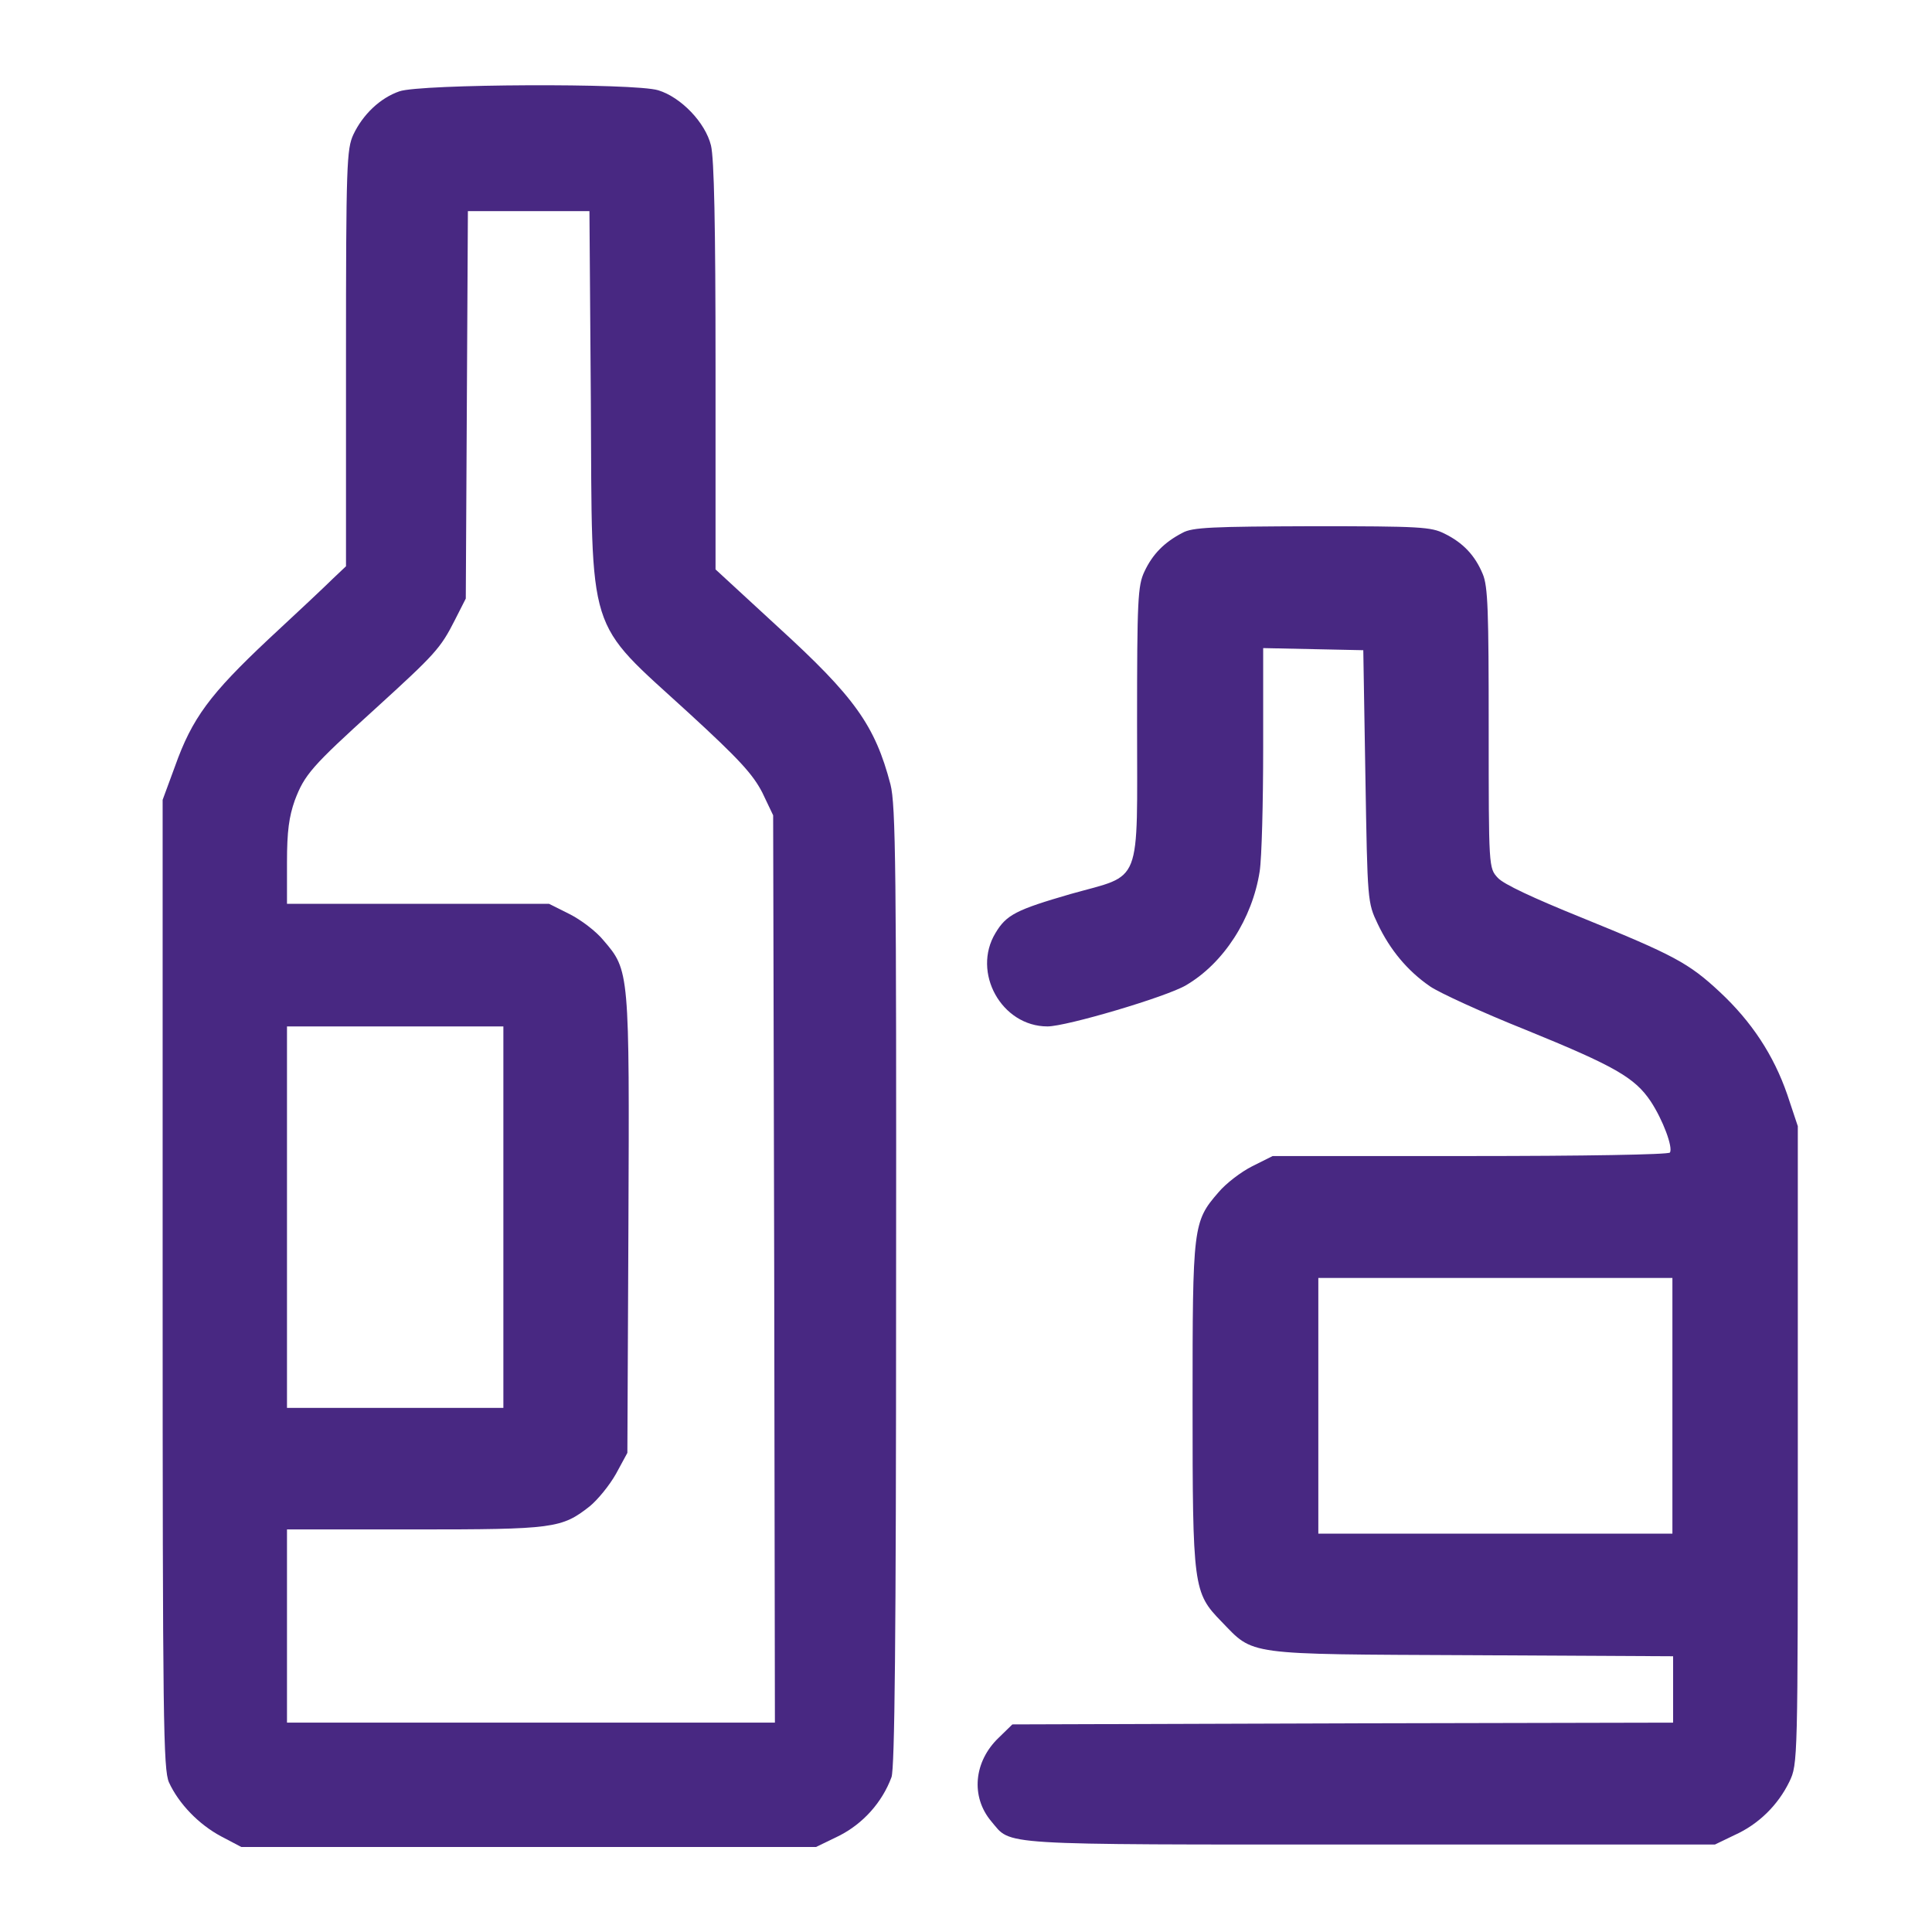
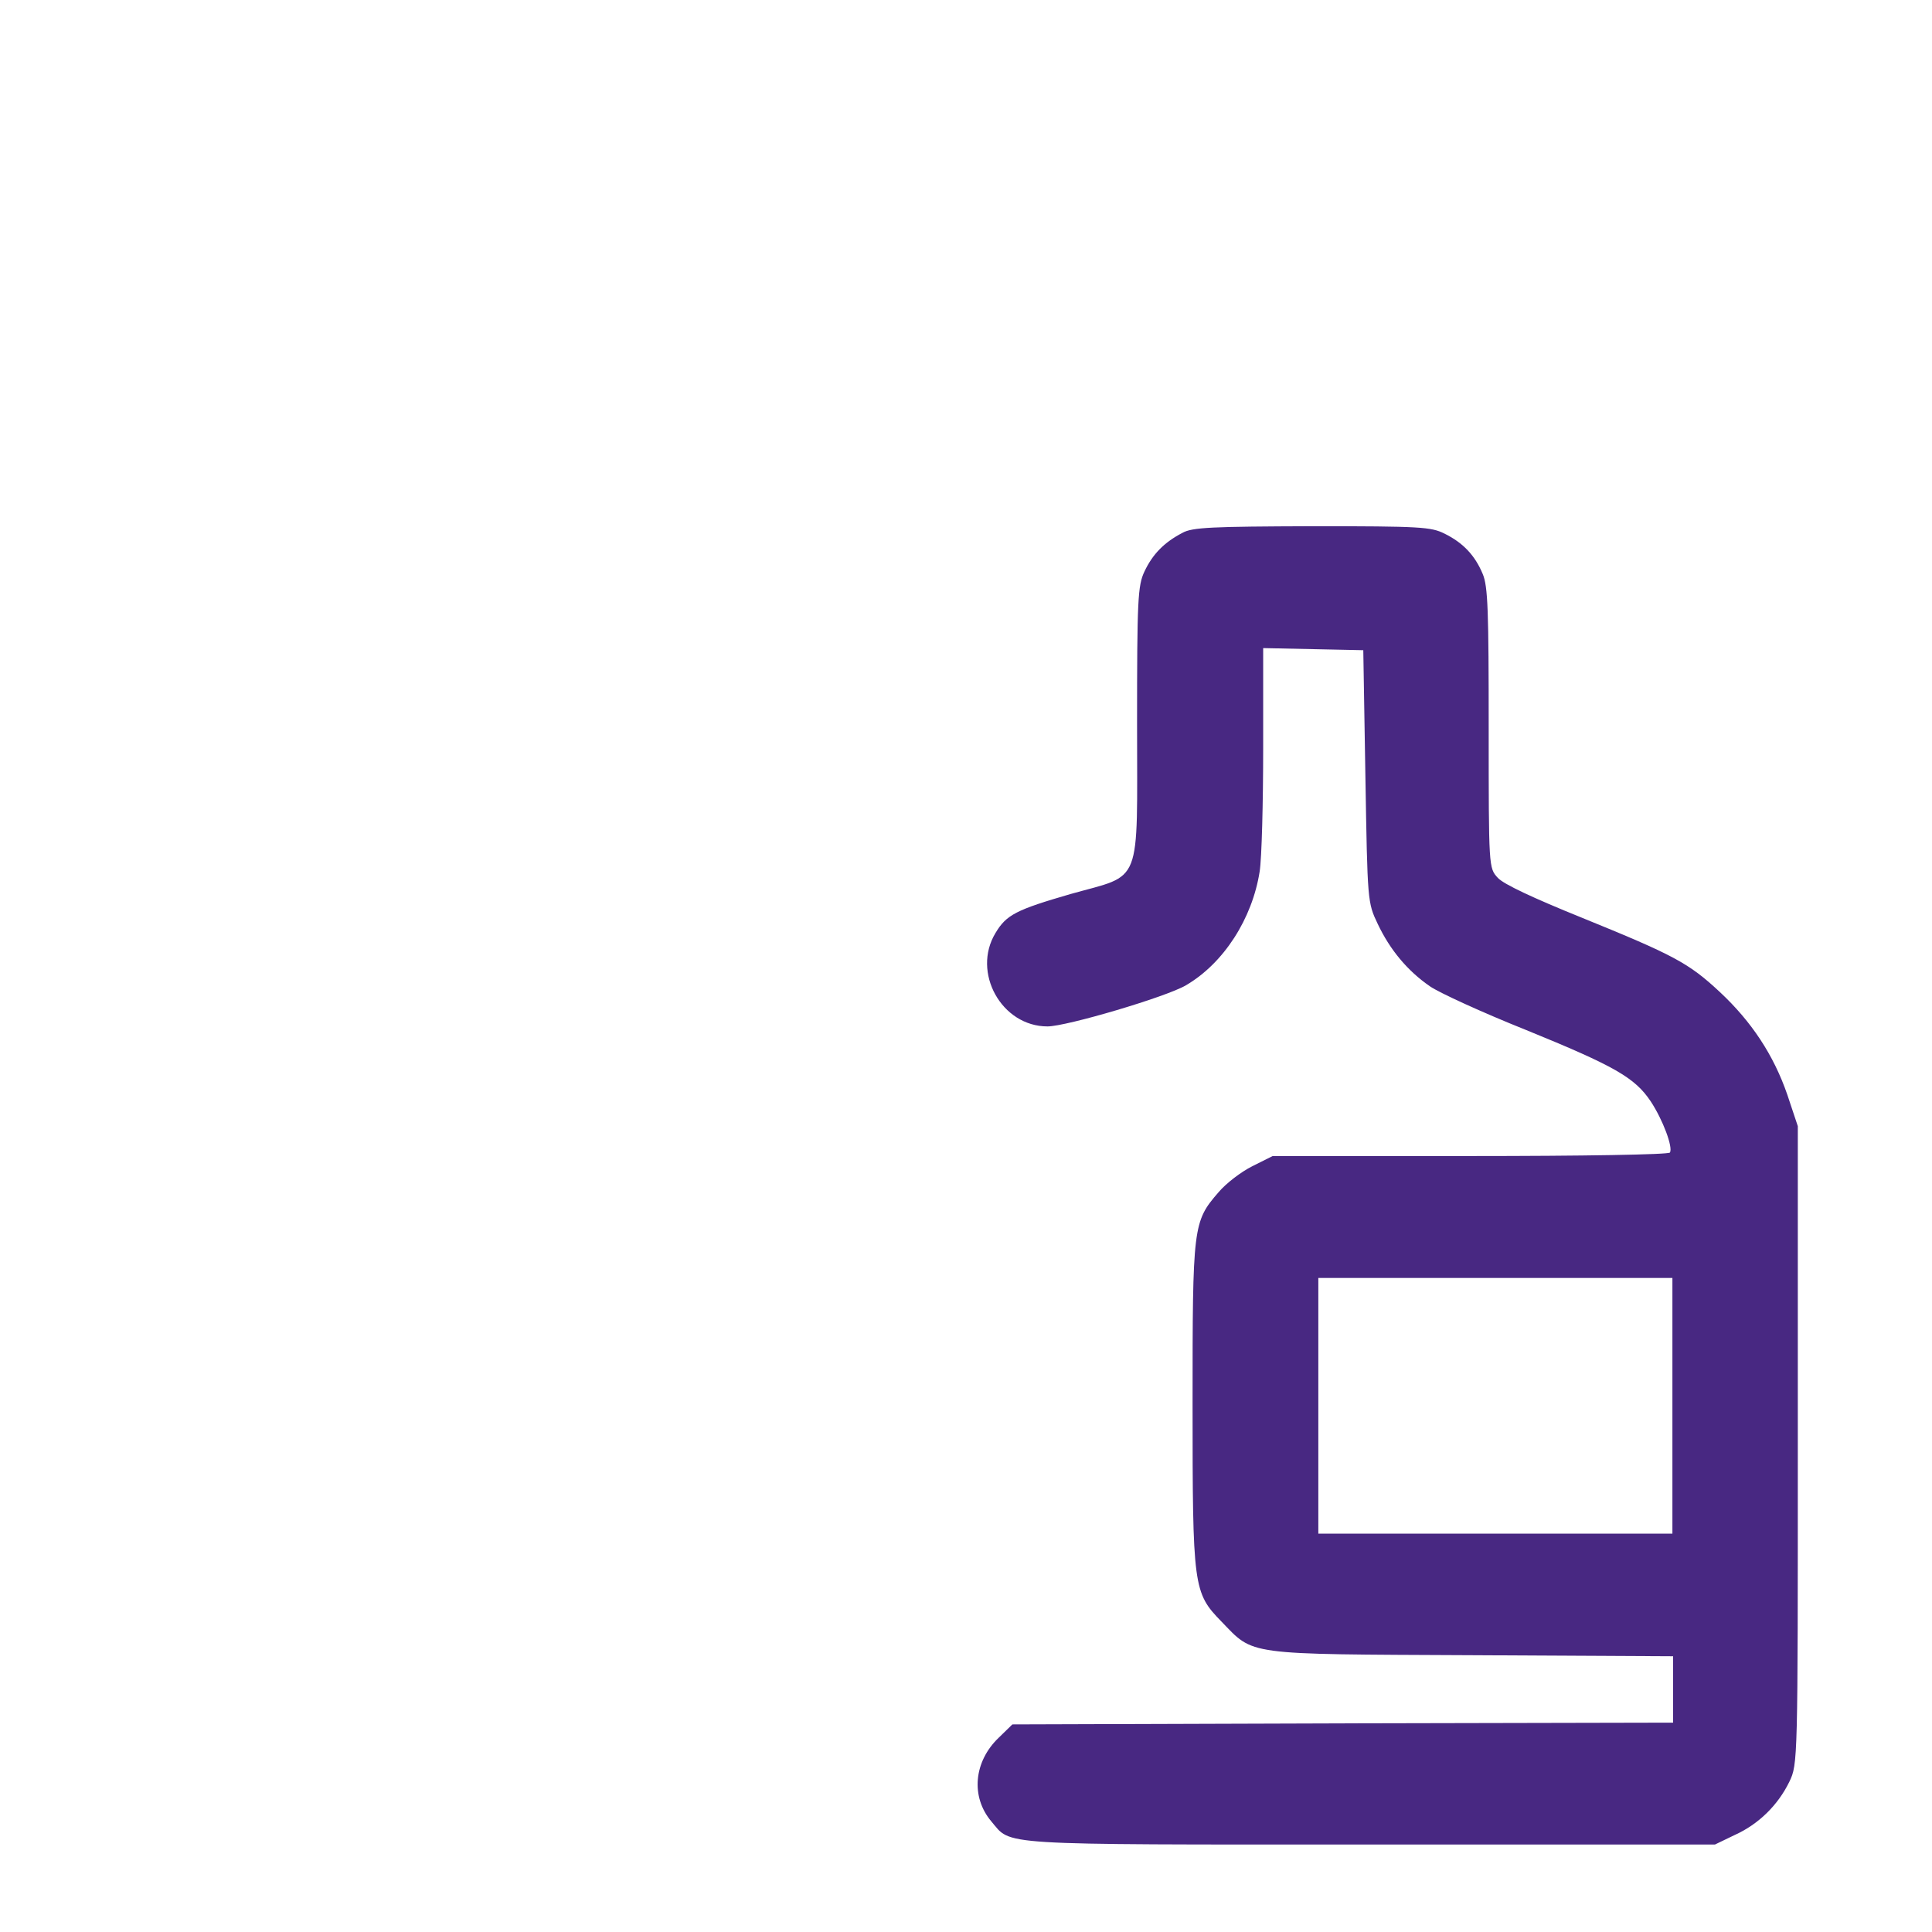
<svg xmlns="http://www.w3.org/2000/svg" version="1.1" id="Calque_1" x="0px" y="0px" viewBox="0 0 55 55" style="enable-background:new 0 0 55 55;" xml:space="preserve">
  <style type="text/css">
	.st0{fill:#482882;}
</style>
  <g transform="translate(0,512) scale(0.1,-0.1)">
-     <path class="st0" d="M113.7,5094c-5.5-1.9-10.4-6.6-13.1-12.3c-1.9-4.1-2.1-8.4-2.1-63.6v-59.3l-3.7-3.5c-2-2-10.2-9.7-18.4-17.3   c-16.6-15.6-21.7-22.4-26.6-36.2l-3.5-9.5v-137.8c0-124.8,0.2-138.2,1.8-141.9c2.8-6.1,8.5-12,14.9-15.4l5.7-3h81.8h81.8l6.6,3.2   c6.7,3.4,12.2,9.4,14.9,16.7c0.9,2.7,1.3,38.4,1.3,139.7c0.1,119.1-0.1,137-1.6,142.9c-4.4,16.8-10.2,24.9-32,44.8l-17.8,16.4v57.7   c0,40.3-0.4,59.3-1.3,63c-1.6,6.5-8.5,13.7-15,15.7C180.6,5096.4,119.6,5096.1,113.7,5094z M168.2,5005.8   c0.4-68-1.5-61.9,27.8-88.7c14.5-13.3,18.3-17.5,21-22.7l3.1-6.5l0.3-129.2l0.2-129.1h-69.5H81.7v27.5v27.5H118   c39.7,0,41.9,0.3,49.9,6.6c2.2,1.8,5.6,5.9,7.5,9.3l3.2,5.9l0.3,64.9c0.3,72.3,0.3,72.4-7.1,81c-2.1,2.6-6.5,5.9-9.7,7.5l-5.8,2.9   H119H81.7v11.8c0,9,0.6,13,2.2,17.6c2.8,7.4,4.8,9.7,23,26.2c17,15.5,18.5,17.1,22.6,25.2l3.1,6.1l0.3,55.2l0.3,55.1h17.3h17.3   L168.2,5005.8z M143.3,4773.5v-54.3h-30.8H81.7v54.3v54.3h30.8h30.8V4773.5z" />
    <path class="st0" d="M336.6,4968.3c-5.2-2.7-8.5-6.1-10.8-11c-1.9-4-2.1-8-2.1-43.4c0-46.9,1.7-42.6-18.9-48.4   c-15.5-4.5-18.3-5.9-21.4-11.1c-6.8-11.2,1.7-26.6,14.8-26.6c5.4,0,33.8,8.4,39.4,11.7c10.8,6.3,18.9,19,21,32.4   c0.6,3.8,1,19.7,1,35.3v28.3l14.3-0.3l14.2-0.3l0.6-35.9c0.6-35.7,0.6-35.9,3.5-42c3.5-7.4,8.5-13.4,14.9-17.8   c2.6-1.8,14.8-7.4,27.3-12.4c25.3-10.3,31-13.6,35.5-20.3c3.5-5.3,6.4-13.1,5.5-14.6c-0.3-0.6-25-1-56.9-1h-56.2l-5.8-2.9   c-3.2-1.6-7.5-4.9-9.6-7.4c-7.3-8.4-7.4-9.6-7.4-60.3c0-52.1,0.2-53.7,8.2-61.9c9.4-9.7,6.2-9.3,71.2-9.6l57.4-0.3v-9.4v-9.5   l-94-0.2l-94.1-0.3l-3.9-3.8c-7.1-6.8-8-16.8-2.1-23.8c5.9-6.9-0.1-6.6,107.6-6.6h98.4l5.6,2.7c6.9,3.1,12.4,8.6,15.6,15.2   c2.4,5,2.4,5.6,2.4,95.8v90.8l-3,9c-3.9,11.3-10.2,20.8-19.2,29.2c-8.9,8.3-13.1,10.5-39.4,21.2c-13.6,5.5-22.2,9.5-23.8,11.3   c-2.6,2.8-2.6,2.9-2.6,42.6c0,33.3-0.2,40.4-1.7,43.9c-2.2,5.3-5.6,8.9-10.9,11.5c-3.8,1.9-6.8,2.1-37.5,2.1   C345.1,4970.1,339.4,4969.9,336.6,4968.3z M476.1,4719.8v-36.4h-50.4h-50.4v36.4v36.4h50.4h50.4V4719.8z" />
  </g>
</svg>